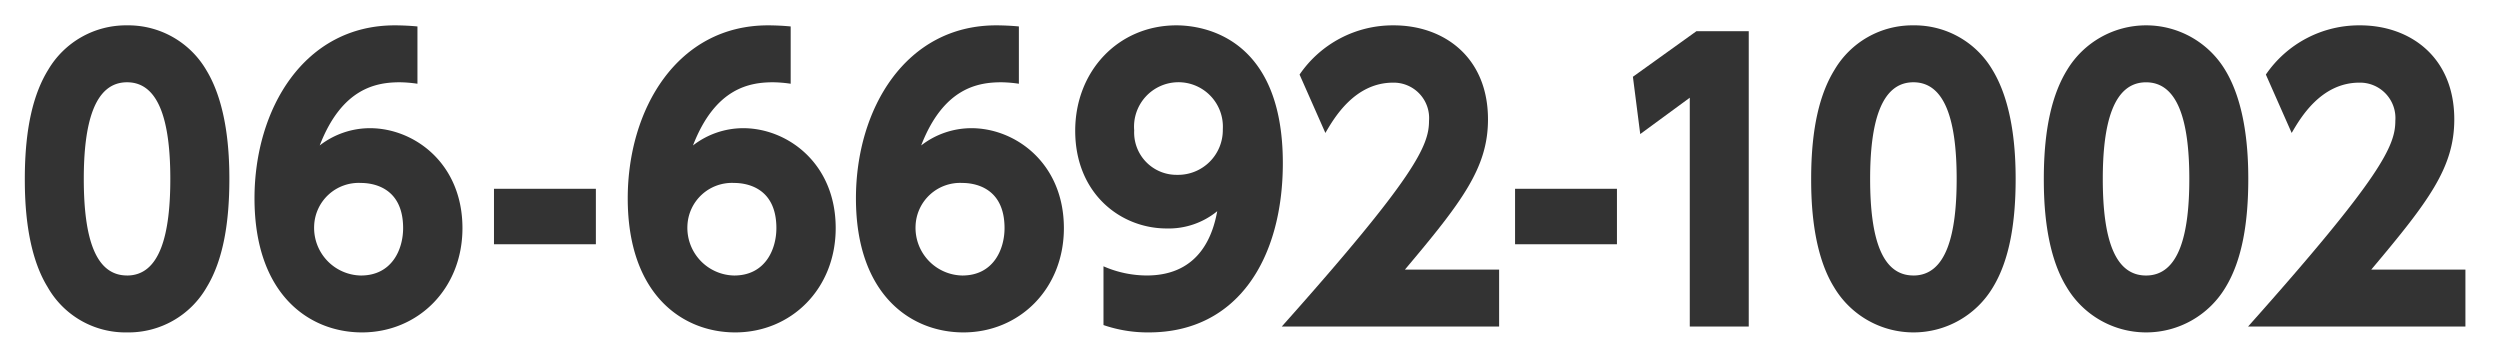
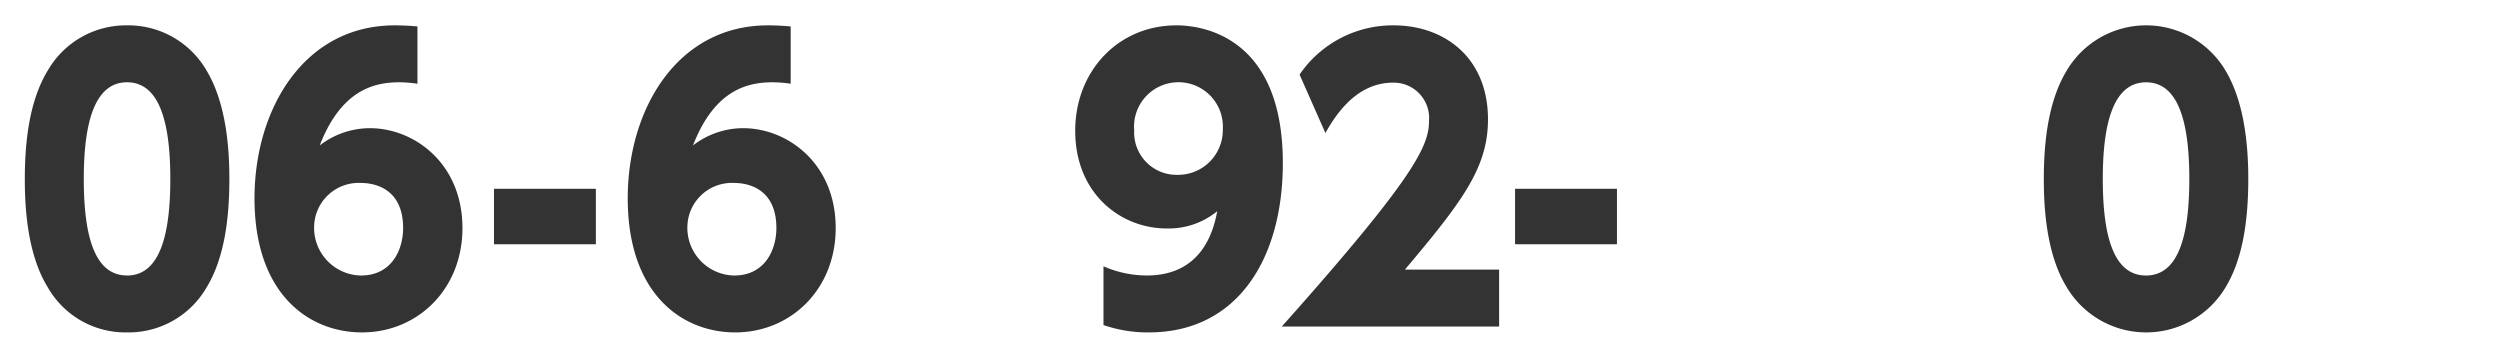
<svg xmlns="http://www.w3.org/2000/svg" id="レイヤー_1" data-name="レイヤー 1" viewBox="0 0 245 35">
  <defs>
    <style>.cls-1{fill:#333;}</style>
  </defs>
  <title>アートボード 1</title>
  <path class="cls-1" d="M12.451,2.484A8.849,8.849,0,0,0,4.723,6.839c-1.4,2.268-2.291,5.579-2.291,10.691,0,2.123.1,7.127,2.223,10.582a8.769,8.769,0,0,0,7.8,4.464,8.832,8.832,0,0,0,7.8-4.428c1.642-2.7,2.223-6.407,2.223-10.618,0-2.52-.2-7.271-2.257-10.655A8.862,8.862,0,0,0,12.451,2.484Zm0,24.513c-3.077,0-4.24-3.6-4.24-9.467,0-5.328.991-9.467,4.24-9.467,3.043,0,4.24,3.6,4.24,9.467C16.691,22.929,15.7,27,12.451,27Z" />
  <path class="cls-1" d="M36.257,12.562a8.044,8.044,0,0,0-4.924,1.692C33.522,8.6,36.907,8.063,39.2,8.063a12.679,12.679,0,0,1,1.71.144V2.592c-.752-.073-1.607-.108-2.223-.108-8.891,0-13.746,8.206-13.746,16.953,0,9.431,5.368,13.139,10.532,13.139,5.471,0,9.848-4.248,9.848-10.223C45.319,15.982,40.566,12.562,36.257,12.562ZM35.368,27a4.671,4.671,0,0,1-4.582-4.86,4.366,4.366,0,0,1,4.582-4.211c1.026,0,4.138.323,4.138,4.427C39.506,24.441,38.411,27,35.368,27Z" />
  <rect class="cls-1" x="48.41" y="18.501" width="9.985" height="5.436" />
  <path class="cls-1" d="M72.837,12.562a8.042,8.042,0,0,0-4.924,1.692C70.1,8.6,73.486,8.063,75.778,8.063a12.65,12.65,0,0,1,1.709.144V2.592c-.752-.073-1.606-.108-2.223-.108-8.89,0-13.746,8.206-13.746,16.953,0,9.431,5.369,13.139,10.533,13.139,5.47,0,9.847-4.248,9.847-10.223C81.9,15.982,77.145,12.562,72.837,12.562ZM71.948,27a4.671,4.671,0,0,1-4.582-4.86,4.366,4.366,0,0,1,4.582-4.211c1.025,0,4.138.323,4.138,4.427C76.086,24.441,74.991,27,71.948,27Z" />
-   <path class="cls-1" d="M95.2,12.562a8.045,8.045,0,0,0-4.925,1.692c2.189-5.651,5.574-6.191,7.865-6.191a12.665,12.665,0,0,1,1.71.144V2.592c-.753-.073-1.607-.108-2.223-.108-8.89,0-13.745,8.206-13.745,16.953,0,9.431,5.368,13.139,10.531,13.139,5.471,0,9.848-4.248,9.848-10.223C104.258,15.982,99.505,12.562,95.2,12.562ZM94.307,27a4.671,4.671,0,0,1-4.582-4.86,4.366,4.366,0,0,1,4.582-4.211c1.027,0,4.138.323,4.138,4.427C98.445,24.441,97.351,27,94.307,27Z" />
  <path class="cls-1" d="M115.288,2.484c-5.676,0-9.917,4.463-9.917,10.33,0,6.156,4.447,9.575,8.96,9.575a7.514,7.514,0,0,0,4.958-1.692c-.376,2.016-1.539,6.3-6.907,6.3a10.611,10.611,0,0,1-4.24-.9v5.759a13.317,13.317,0,0,0,4.445.72c8.72,0,13.131-7.271,13.131-16.594C125.718,3.636,117.921,2.484,115.288,2.484Zm.069,14.65a4.151,4.151,0,0,1-4.206-4.356,4.354,4.354,0,1,1,8.685-.108A4.387,4.387,0,0,1,115.357,17.134Z" />
  <path class="cls-1" d="M145.823,11.7c0-6.12-4.343-9.215-9.233-9.215a11.061,11.061,0,0,0-9.232,4.823l2.53,5.723c.855-1.475,2.872-4.931,6.634-4.931a3.469,3.469,0,0,1,3.522,3.744c0,2.411-1.3,5.435-14.43,20.156h21.3V26.421h-9.232C143.326,19.725,145.823,16.414,145.823,11.7Z" />
  <rect class="cls-1" x="148.476" y="18.501" width="9.985" height="5.436" />
-   <polygon class="cls-1" points="160.025 7.523 160.743 13.138 165.598 9.575 165.598 31.999 171.377 31.999 171.377 3.059 166.248 3.059 160.025 7.523" />
-   <path class="cls-1" d="M187.513,2.484a8.849,8.849,0,0,0-7.728,4.355c-1.4,2.268-2.291,5.579-2.291,10.691,0,2.123.1,7.127,2.223,10.582a9.059,9.059,0,0,0,15.593.036c1.641-2.7,2.223-6.407,2.223-10.618,0-2.52-.206-7.271-2.257-10.655A8.863,8.863,0,0,0,187.513,2.484Zm0,24.513c-3.077,0-4.24-3.6-4.24-9.467,0-5.328.992-9.467,4.24-9.467,3.044,0,4.24,3.6,4.24,9.467C191.753,22.929,190.762,27,187.513,27Z" />
  <path class="cls-1" d="M218.076,6.875a9.046,9.046,0,0,0-15.491-.036c-1.4,2.268-2.291,5.579-2.291,10.691,0,2.123.1,7.127,2.223,10.582a9.059,9.059,0,0,0,15.593.036c1.64-2.7,2.222-6.407,2.222-10.618C220.332,15.01,220.127,10.259,218.076,6.875ZM210.313,27c-3.077,0-4.24-3.6-4.24-9.467,0-5.328.992-9.467,4.24-9.467,3.044,0,4.24,3.6,4.24,9.467C214.553,22.929,213.562,27,210.313,27Z" />
-   <path class="cls-1" d="M232.382,26.421c5.642-6.7,8.138-10.007,8.138-14.722,0-6.12-4.343-9.215-9.233-9.215a11.063,11.063,0,0,0-9.232,4.823l2.53,5.723c.855-1.475,2.872-4.931,6.634-4.931a3.47,3.47,0,0,1,3.523,3.744c0,2.411-1.3,5.435-14.431,20.156h21.3V26.421Z" />
</svg>